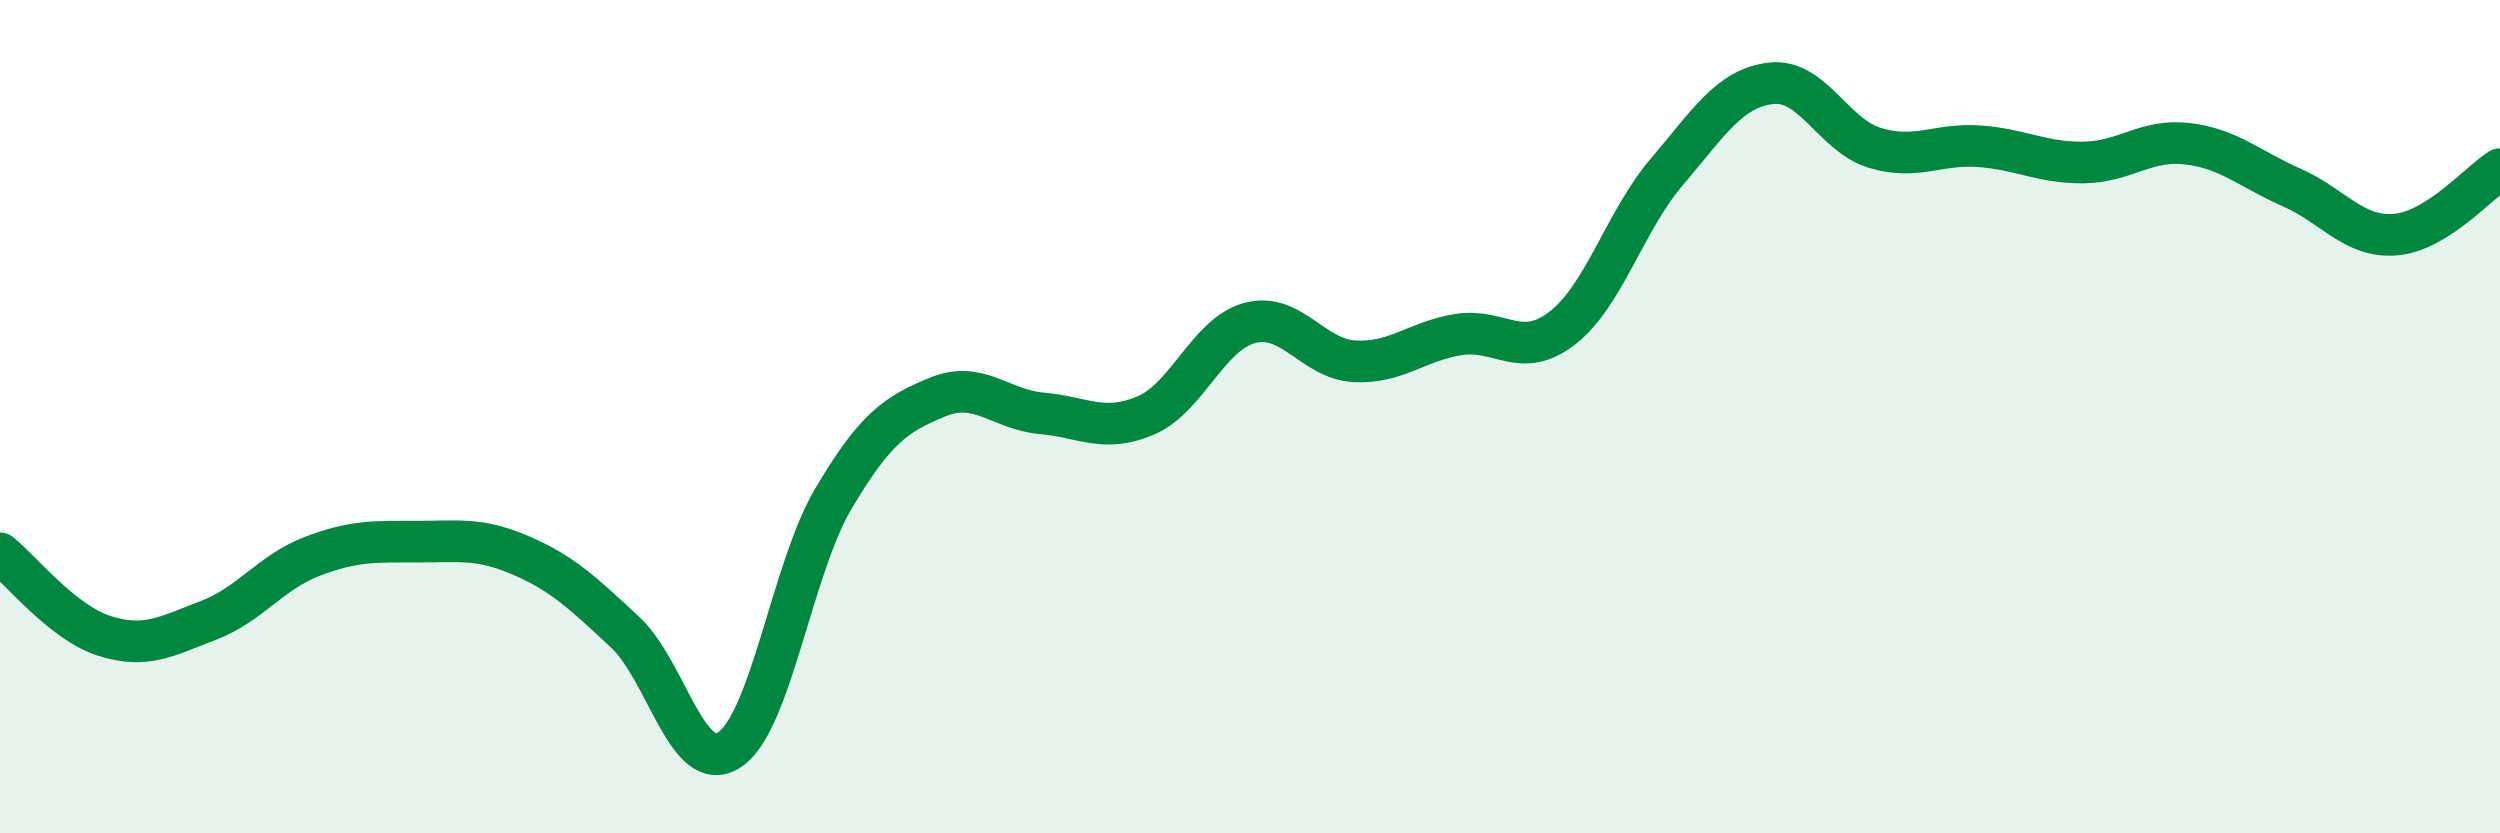
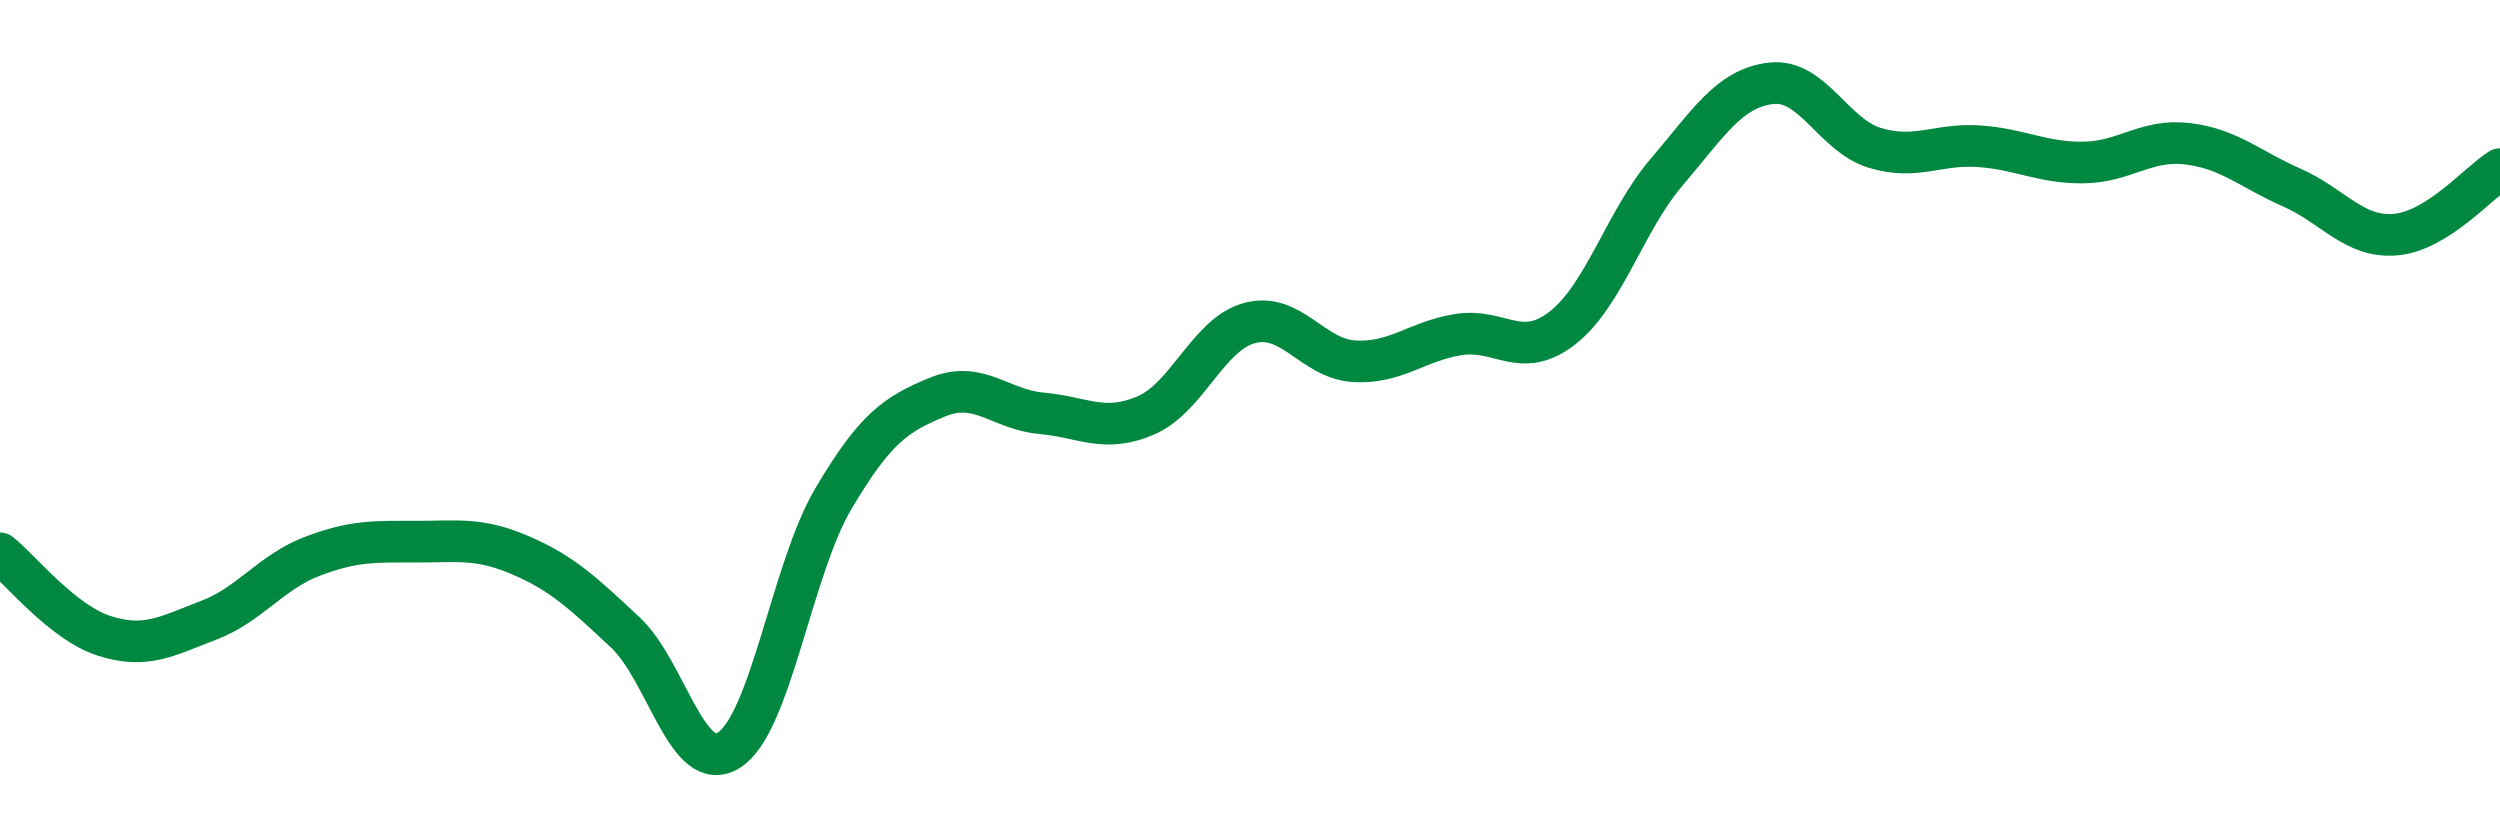
<svg xmlns="http://www.w3.org/2000/svg" width="60" height="20" viewBox="0 0 60 20">
-   <path d="M 0,13.28 C 0.5,13.68 1.5,14.94 2.5,15.26 C 3.5,15.58 4,15.27 5,14.89 C 6,14.51 6.5,13.73 7.5,13.35 C 8.5,12.97 9,13 10,13 C 11,13 11.5,12.9 12.5,13.33 C 13.5,13.76 14,14.24 15,15.17 C 16,16.1 16.5,18.64 17.5,18 C 18.5,17.36 19,13.66 20,11.97 C 21,10.28 21.5,9.94 22.5,9.53 C 23.5,9.12 24,9.83 25,9.92 C 26,10.01 26.5,10.4 27.5,9.97 C 28.5,9.54 29,8.01 30,7.75 C 31,7.49 31.5,8.61 32.5,8.67 C 33.5,8.73 34,8.19 35,8.03 C 36,7.87 36.5,8.65 37.5,7.87 C 38.5,7.09 39,5.3 40,4.13 C 41,2.96 41.5,2.12 42.5,2 C 43.5,1.88 44,3.25 45,3.55 C 46,3.85 46.5,3.44 47.5,3.51 C 48.5,3.58 49,3.91 50,3.9 C 51,3.89 51.5,3.33 52.5,3.45 C 53.5,3.57 54,4.06 55,4.5 C 56,4.94 56.5,5.72 57.5,5.63 C 58.5,5.54 59.5,4.37 60,4.06L60 20L0 20Z" fill="#008740" opacity="0.1" stroke-linecap="round" stroke-linejoin="round" />
  <path d="M 0,13.28 C 0.5,13.68 1.5,14.94 2.5,15.26 C 3.5,15.58 4,15.27 5,14.89 C 6,14.51 6.5,13.73 7.5,13.35 C 8.5,12.97 9,13 10,13 C 11,13 11.5,12.9 12.5,13.33 C 13.5,13.76 14,14.24 15,15.17 C 16,16.1 16.5,18.64 17.5,18 C 18.5,17.36 19,13.66 20,11.97 C 21,10.28 21.5,9.94 22.5,9.53 C 23.5,9.12 24,9.83 25,9.92 C 26,10.01 26.5,10.4 27.5,9.97 C 28.5,9.54 29,8.01 30,7.75 C 31,7.49 31.5,8.61 32.5,8.67 C 33.5,8.73 34,8.19 35,8.03 C 36,7.87 36.5,8.65 37.5,7.87 C 38.5,7.09 39,5.3 40,4.13 C 41,2.96 41.5,2.12 42.5,2 C 43.5,1.88 44,3.25 45,3.55 C 46,3.85 46.5,3.44 47.5,3.51 C 48.5,3.58 49,3.91 50,3.9 C 51,3.89 51.5,3.33 52.5,3.45 C 53.5,3.57 54,4.06 55,4.5 C 56,4.94 56.5,5.72 57.5,5.63 C 58.5,5.54 59.5,4.37 60,4.06" stroke="#008740" stroke-width="1" fill="none" stroke-linecap="round" stroke-linejoin="round" />
</svg>